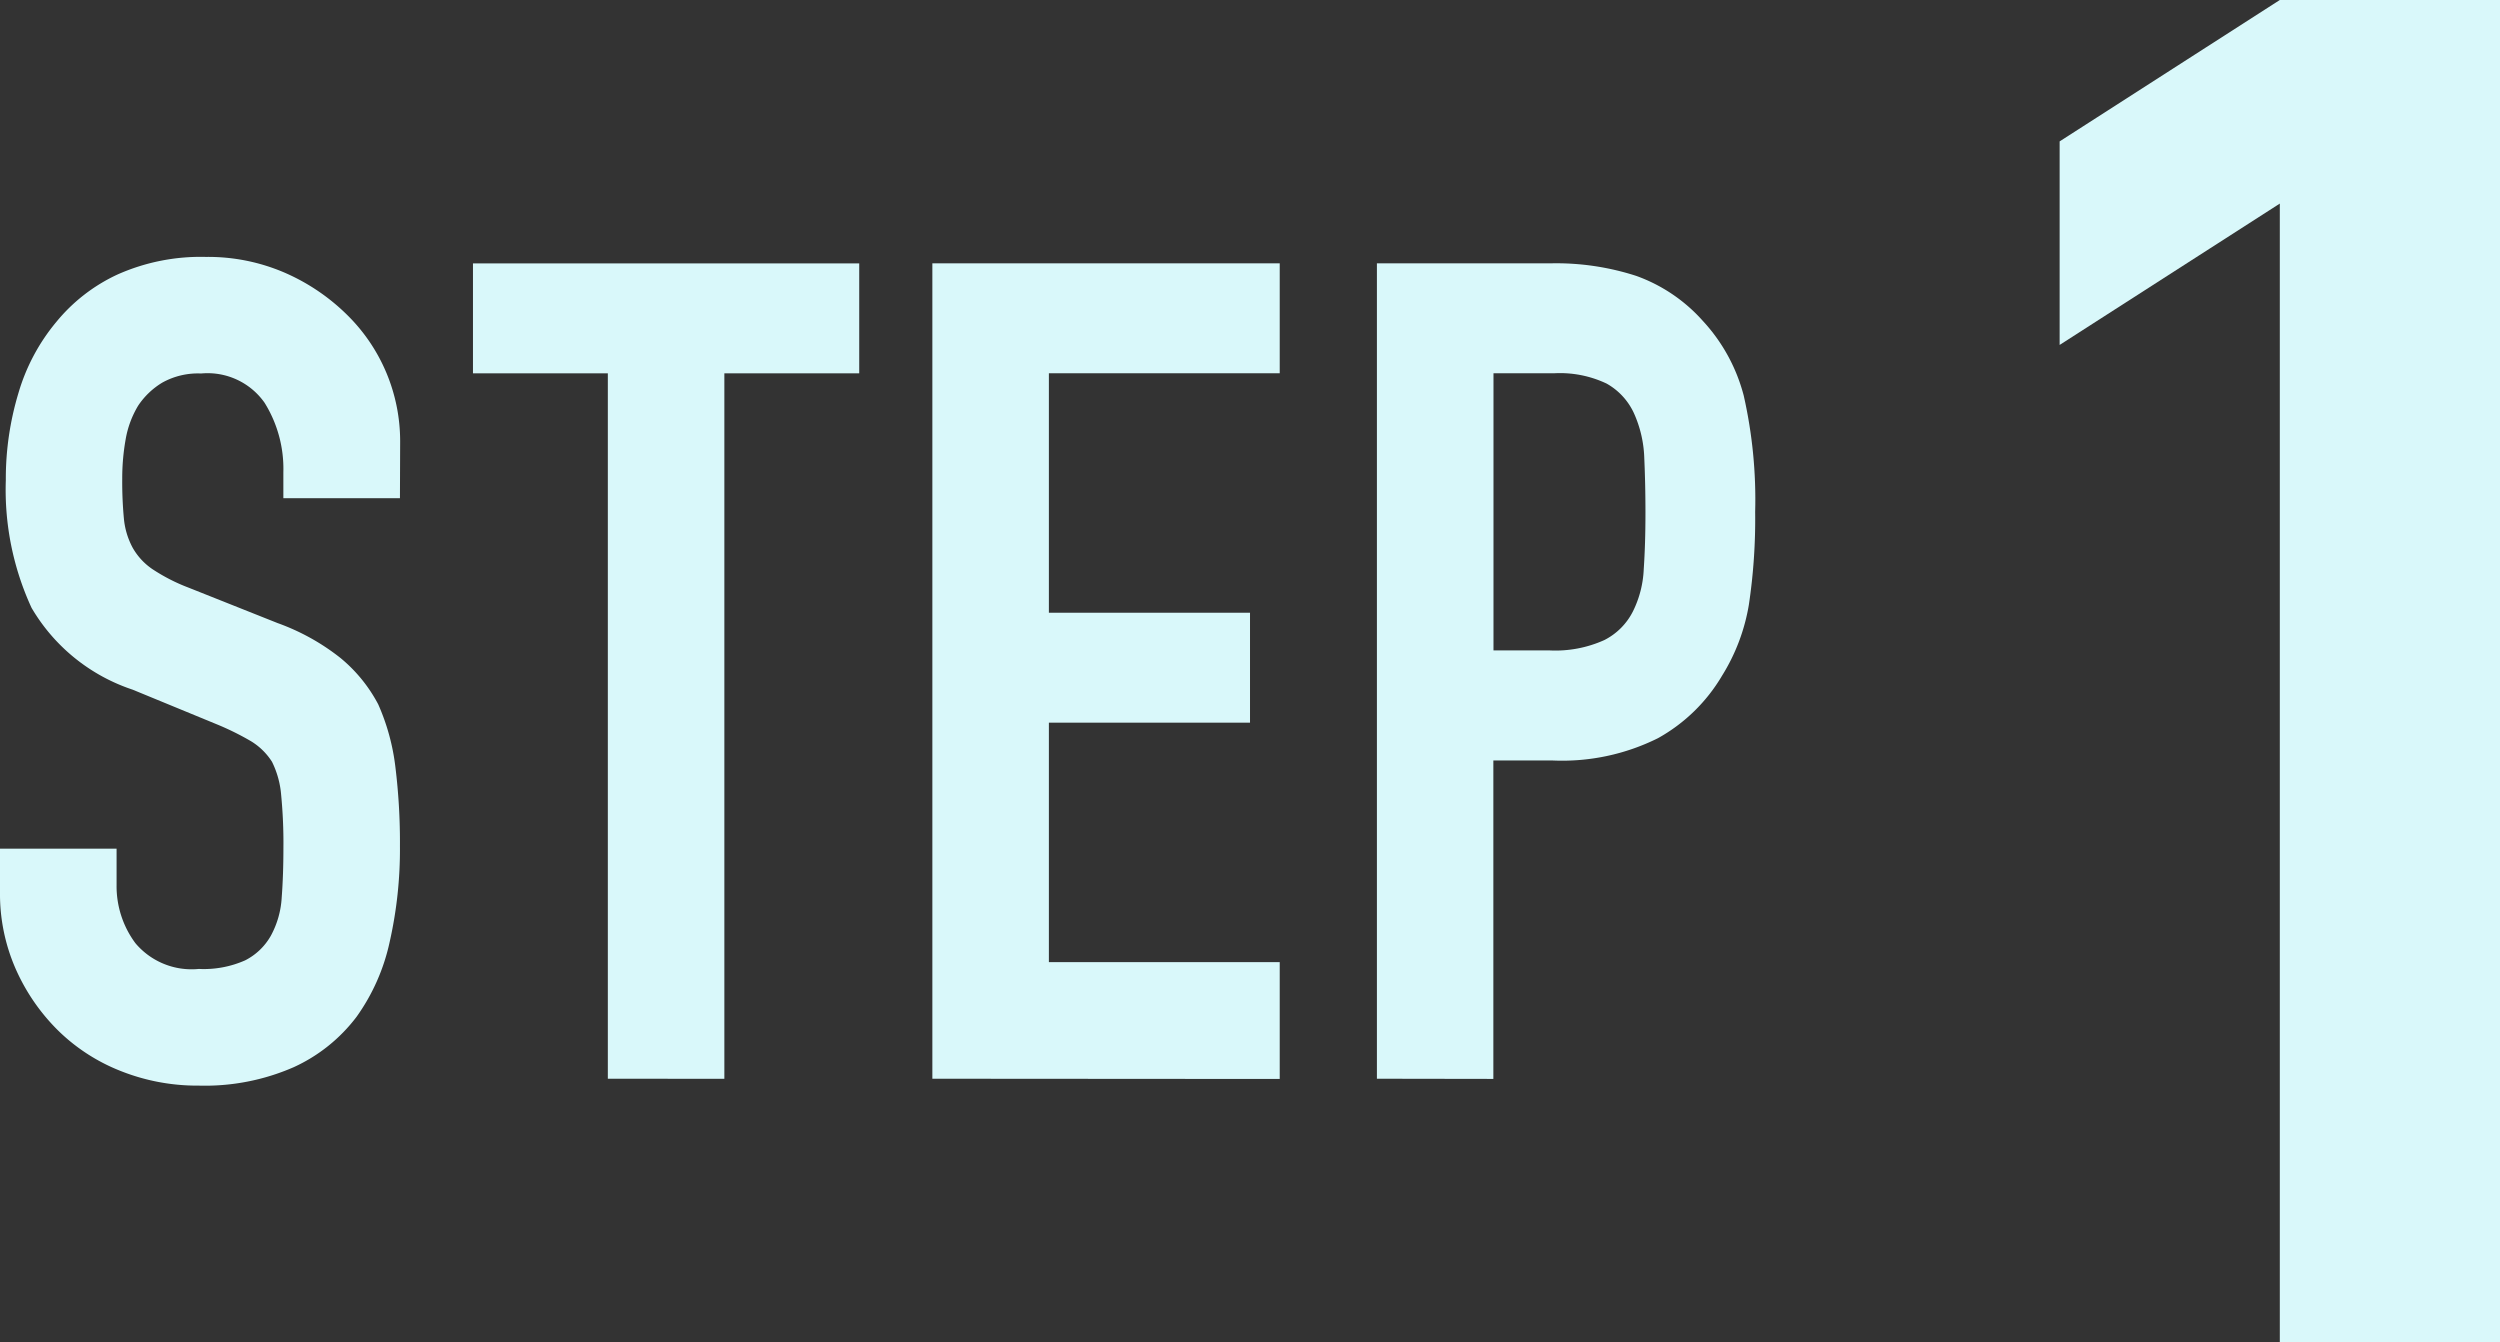
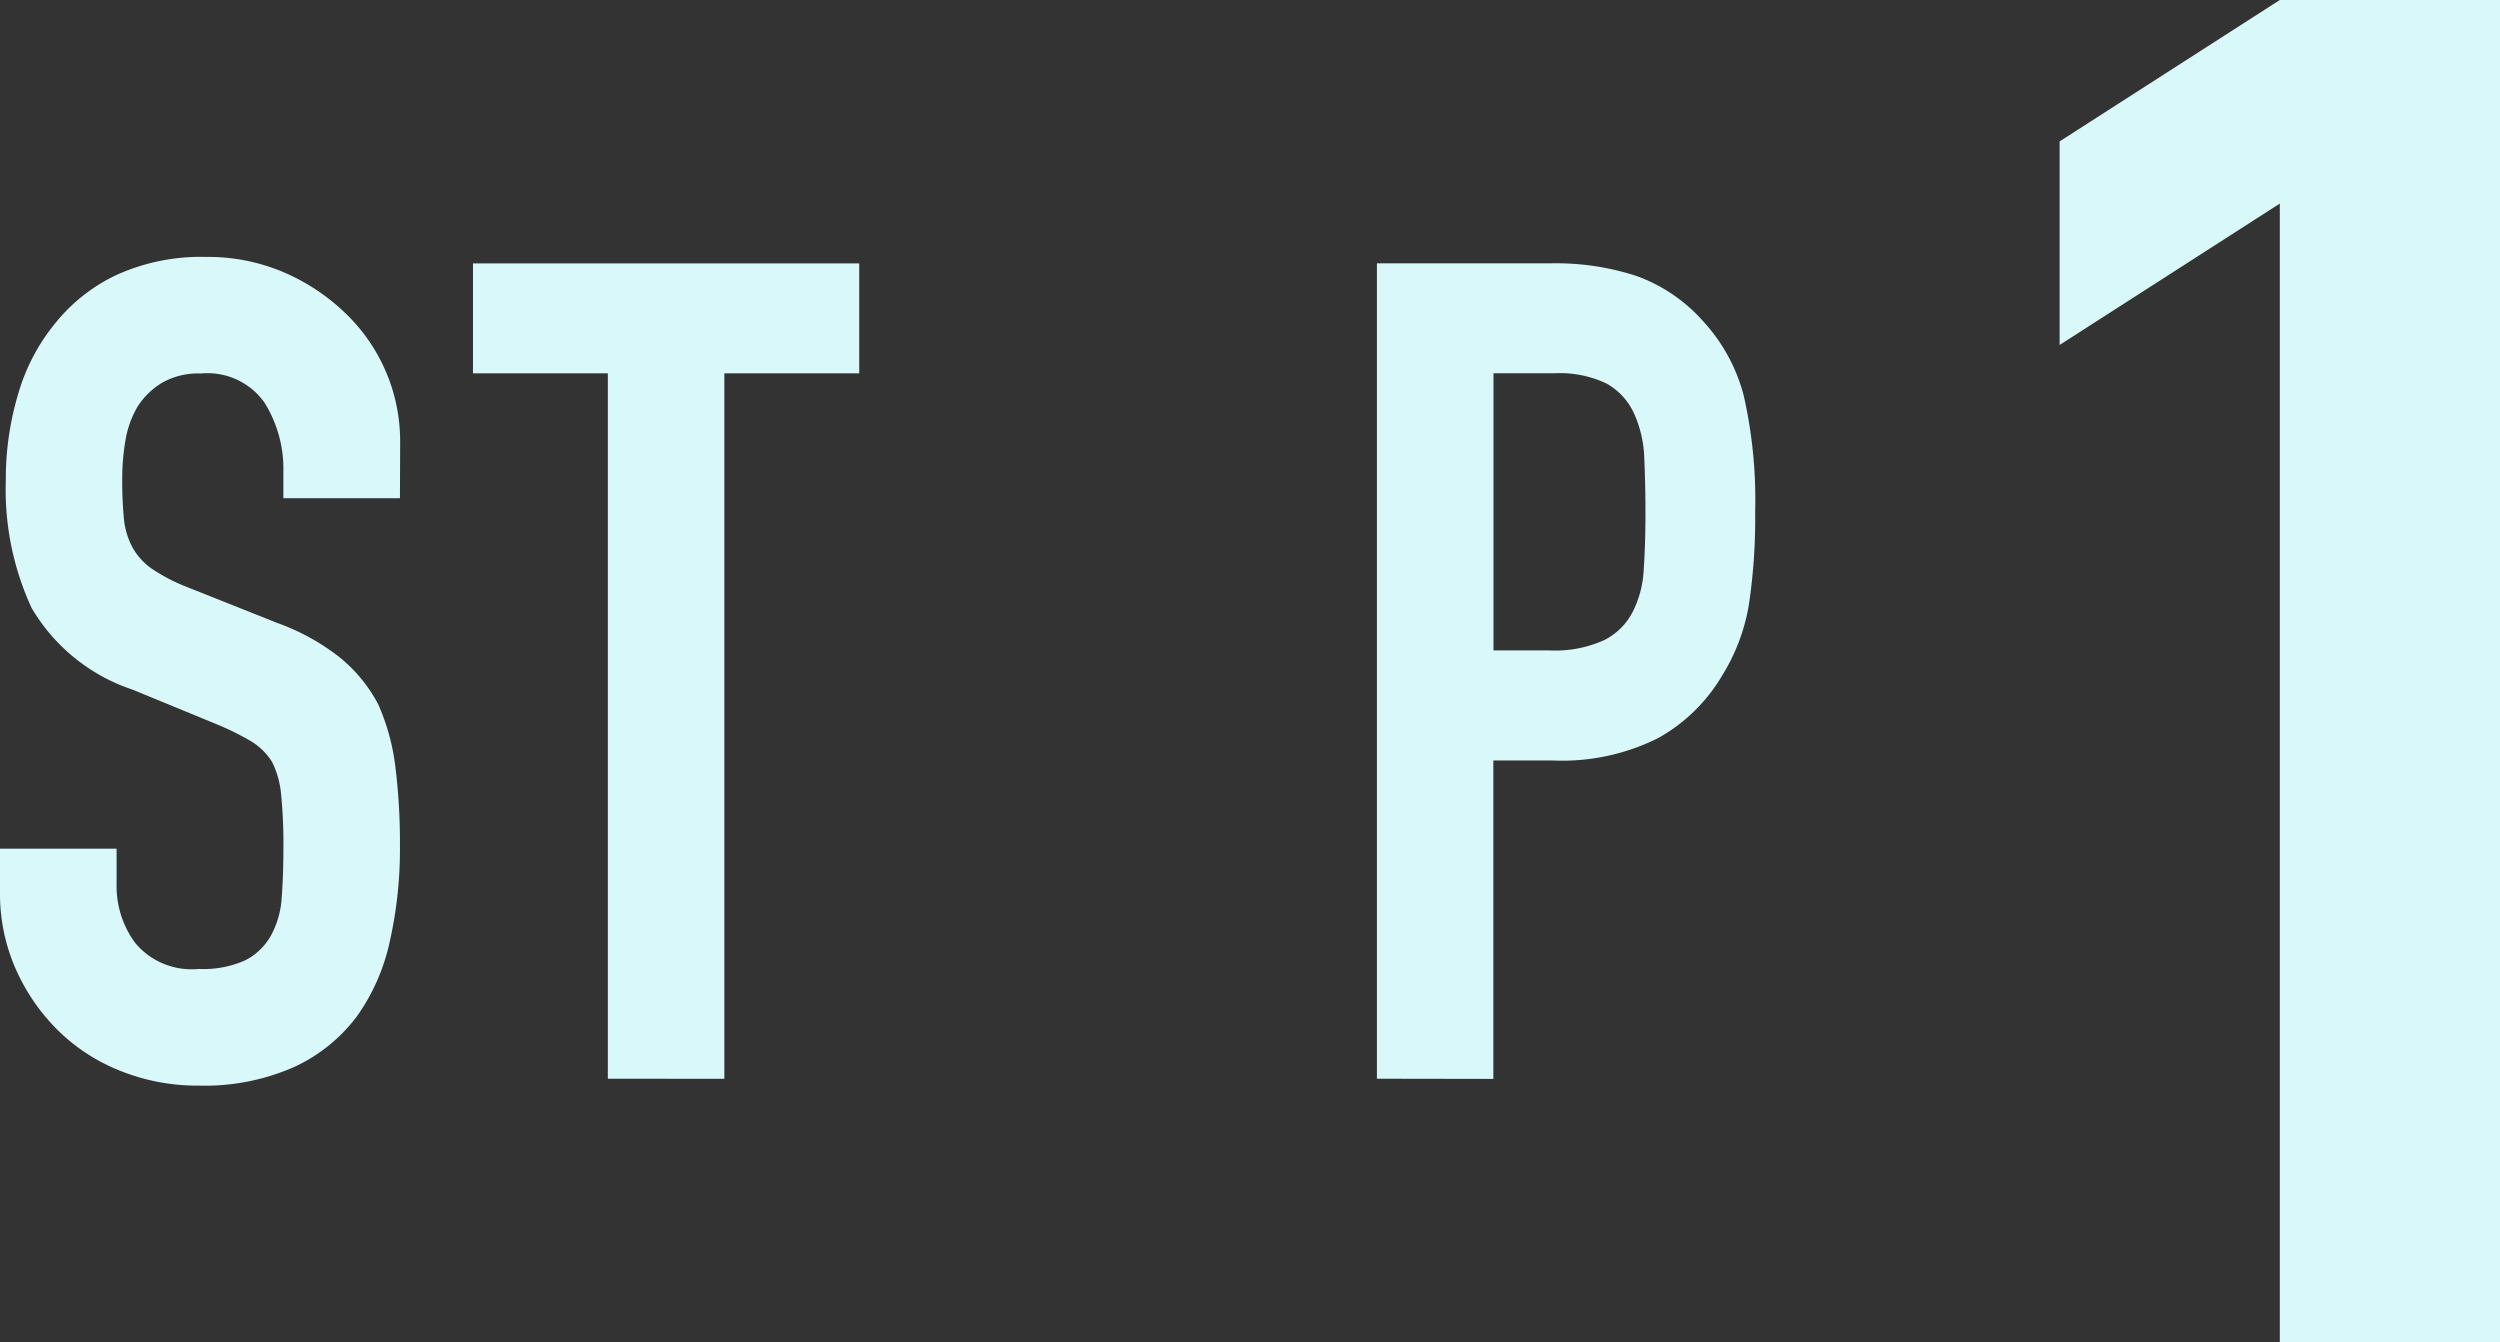
<svg xmlns="http://www.w3.org/2000/svg" width="95.001" height="51" viewBox="0 0 95.001 51">
  <rect x="0" y="0" width="95.001" height="51" fill="#333333" stroke="none" />
  <g transform="translate(-252 -8823.999)">
    <path d="M-1731.06-1959.165h-4.43v-1a4.744,4.744,0,0,0-.716-2.631,2.646,2.646,0,0,0-2.41-1.109,2.781,2.781,0,0,0-1.477.348,2.9,2.9,0,0,0-.912.87,3.677,3.677,0,0,0-.478,1.283,8.413,8.413,0,0,0-.13,1.5,14.93,14.93,0,0,0,.064,1.522,2.906,2.906,0,0,0,.327,1.088,2.417,2.417,0,0,0,.76.826,6.936,6.936,0,0,0,1.368.7l3.387,1.348a8.438,8.438,0,0,1,2.389,1.327,5.745,5.745,0,0,1,1.433,1.761,8.263,8.263,0,0,1,.651,2.371,23.535,23.535,0,0,1,.174,3.023,15.964,15.964,0,0,1-.39,3.632,7.672,7.672,0,0,1-1.26,2.849,6.246,6.246,0,0,1-2.388,1.913,8.425,8.425,0,0,1-3.6.7,7.867,7.867,0,0,1-3-.566,7.1,7.1,0,0,1-2.389-1.565,7.606,7.606,0,0,1-1.585-2.327,7.079,7.079,0,0,1-.586-2.893v-1.653h4.43v1.392a3.629,3.629,0,0,0,.716,2.2,2.79,2.79,0,0,0,2.41.978,3.876,3.876,0,0,0,1.759-.326,2.337,2.337,0,0,0,.977-.935,3.432,3.432,0,0,0,.413-1.457q.065-.849.065-1.893a18.956,18.956,0,0,0-.086-2,3.465,3.465,0,0,0-.348-1.261,2.46,2.46,0,0,0-.8-.783,10.476,10.476,0,0,0-1.324-.652l-3.17-1.305a7.017,7.017,0,0,1-3.843-3.11,10.709,10.709,0,0,1-.978-4.85,11.261,11.261,0,0,1,.478-3.306,7.5,7.5,0,0,1,1.434-2.7,6.576,6.576,0,0,1,2.322-1.806,7.756,7.756,0,0,1,3.366-.673,7.341,7.341,0,0,1,3.018.608,7.791,7.791,0,0,1,2.367,1.61,6.729,6.729,0,0,1,2,4.785Z" transform="translate(1998.258 10802.097)" fill="#d9f8fa" />
    <path d="M-1716.042-1936.995V-1963.8h-5.125v-4.178h14.678v4.178h-5.125v26.808Z" transform="translate(1991.14 10801.986)" fill="#d9f8fa" />
-     <path d="M-1696.8-1936.995v-30.986h13.2v4.178h-8.772v9.1h7.643v4.178h-7.643v9.1h8.772v4.439Z" transform="translate(1984.23 10801.986)" fill="#d9f8fa" />
    <path d="M-1673.217-1936.995v-30.986h6.645a9.871,9.871,0,0,1,3.213.479,6.18,6.18,0,0,1,2.519,1.7,6.644,6.644,0,0,1,1.563,2.851,17.9,17.9,0,0,1,.434,4.417,22,22,0,0,1-.239,3.525,7.37,7.37,0,0,1-1.02,2.7,6.477,6.477,0,0,1-2.432,2.372,8.167,8.167,0,0,1-4,.849h-2.258v12.1Zm4.43-26.808v10.532h2.128a4.515,4.515,0,0,0,2.084-.393,2.461,2.461,0,0,0,1.086-1.088,3.976,3.976,0,0,0,.412-1.609q.065-.957.065-2.132,0-1.088-.044-2.067a4.485,4.485,0,0,0-.391-1.719,2.475,2.475,0,0,0-1.042-1.132,4.129,4.129,0,0,0-2-.391Z" transform="translate(1977.54 10801.986)" fill="#d9f8fa" />
    <path d="M-1628.624-1931.331v-43.264l-8.367,5.372v-7.735l8.367-5.373h8.367v51Z" transform="translate(1967.258 10806.33)" fill="#d9f8fa" />
  </g>
</svg>